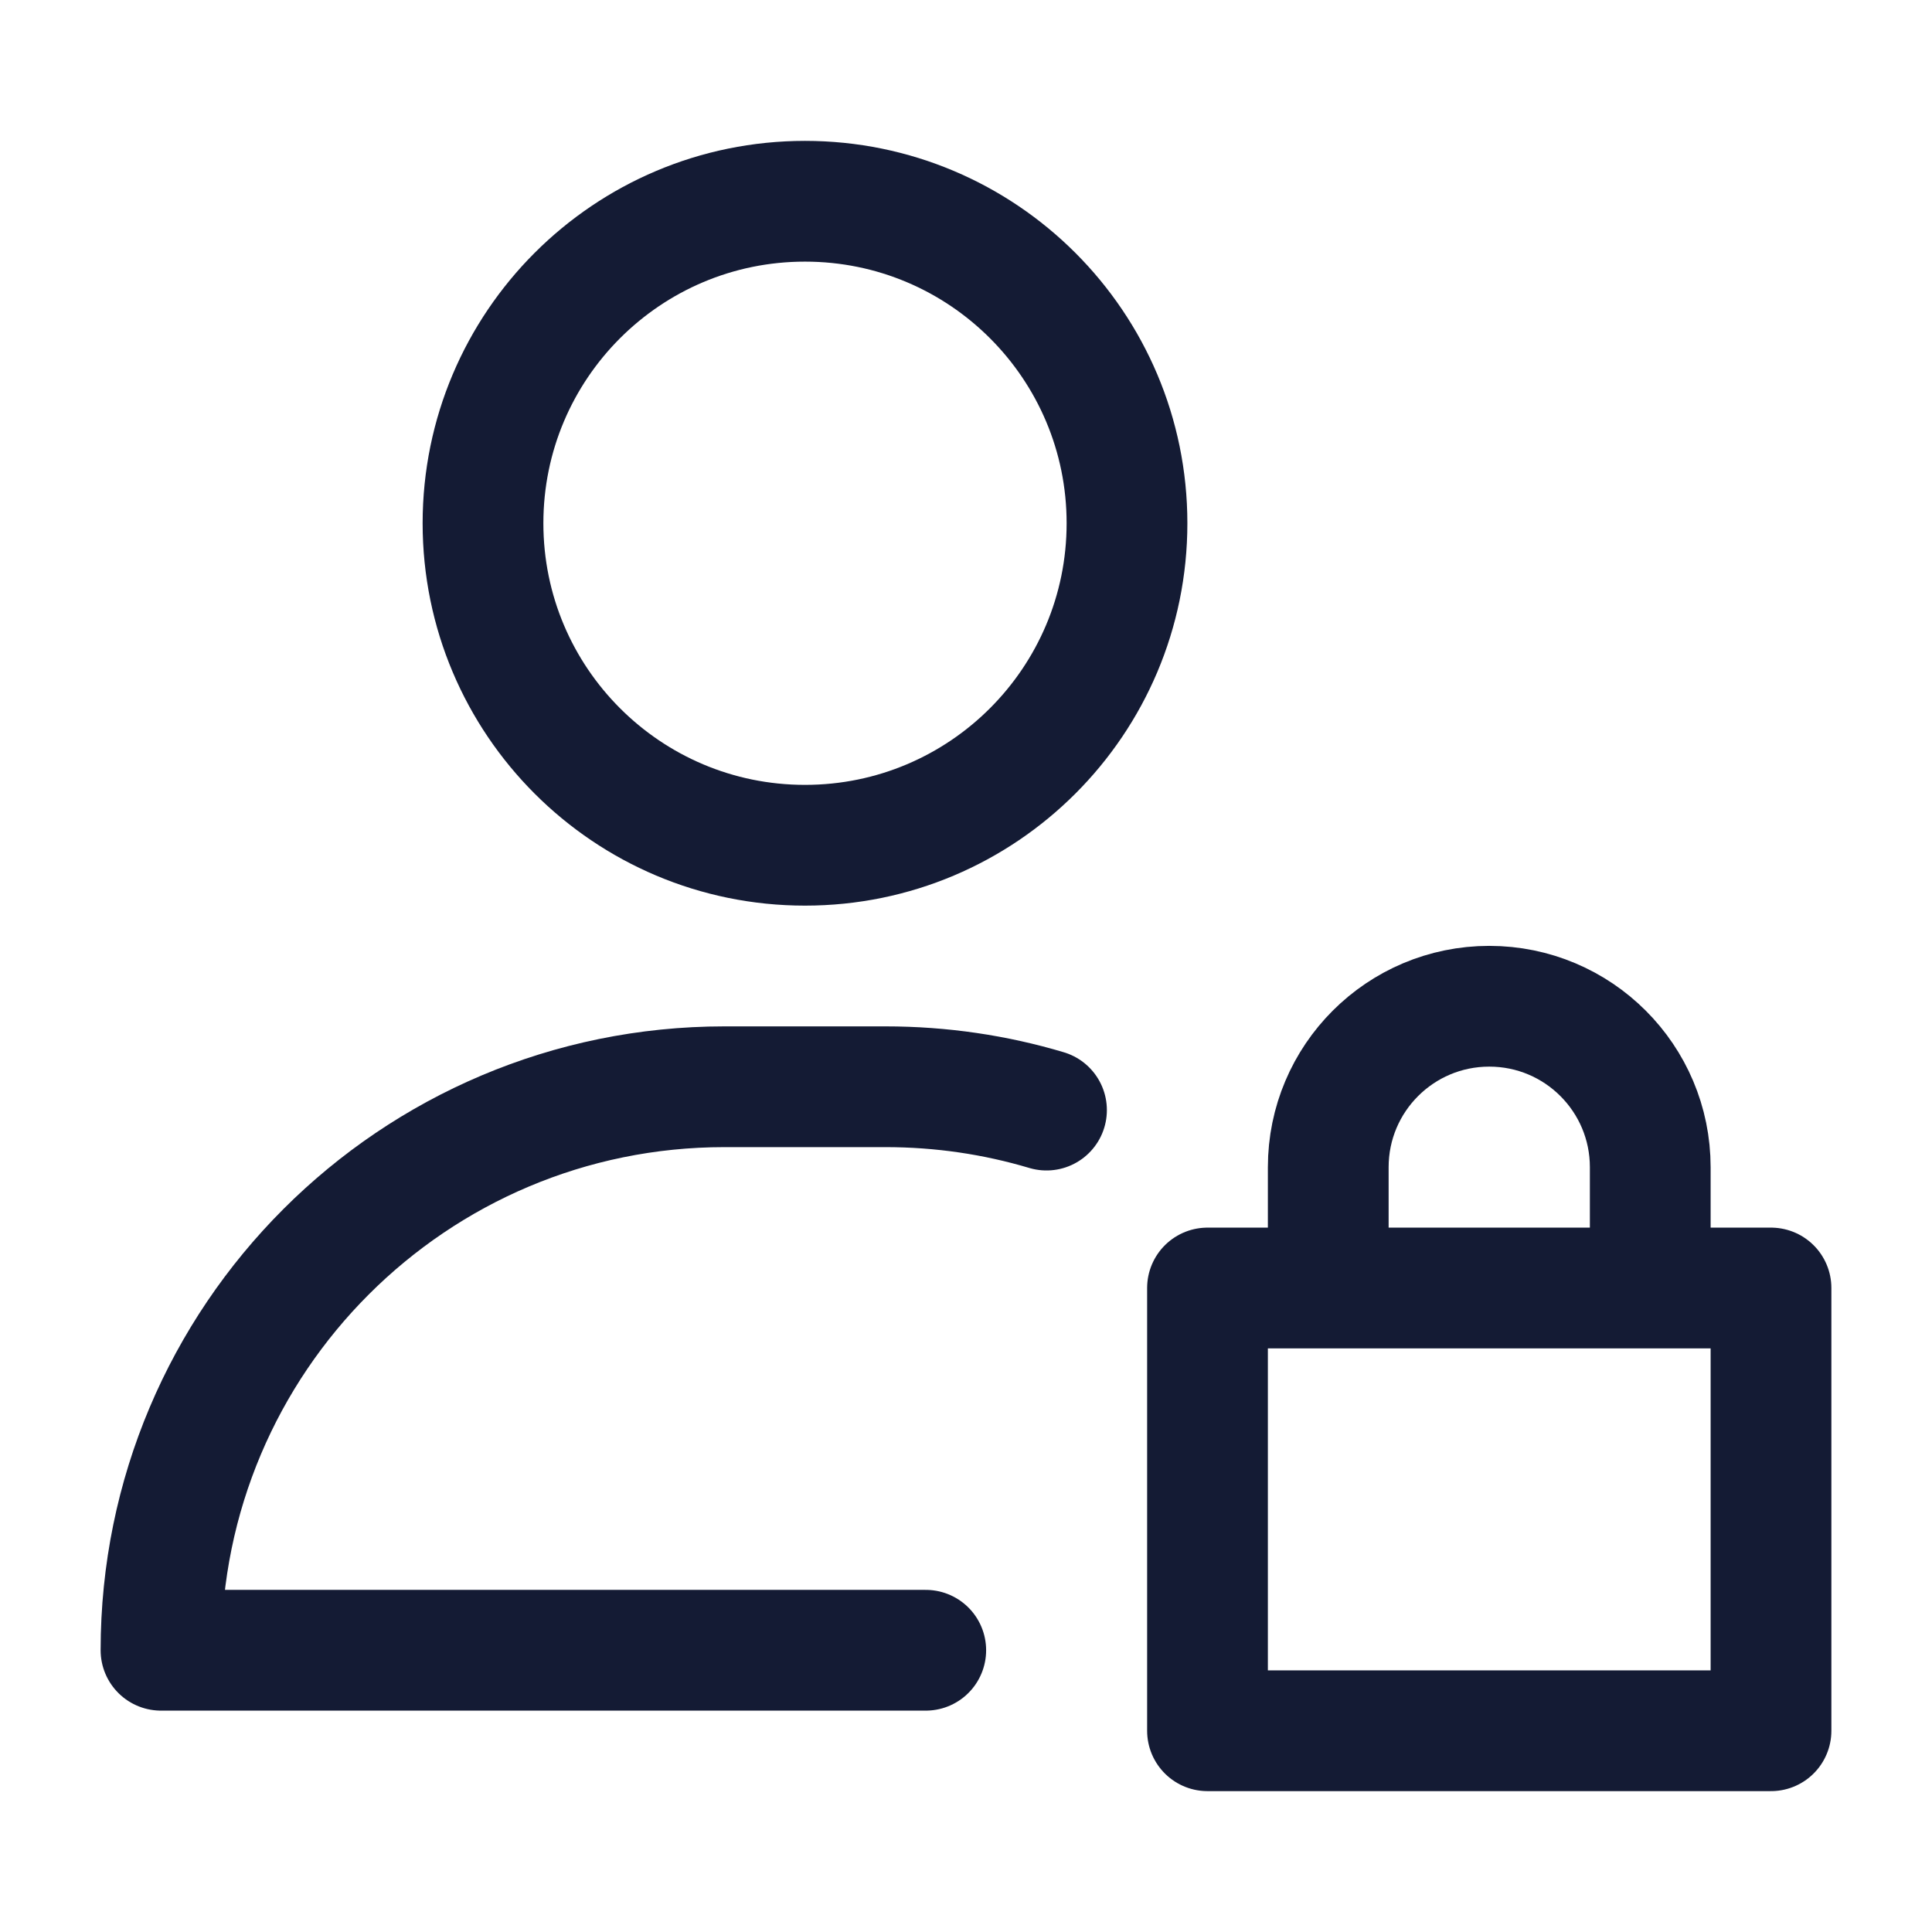
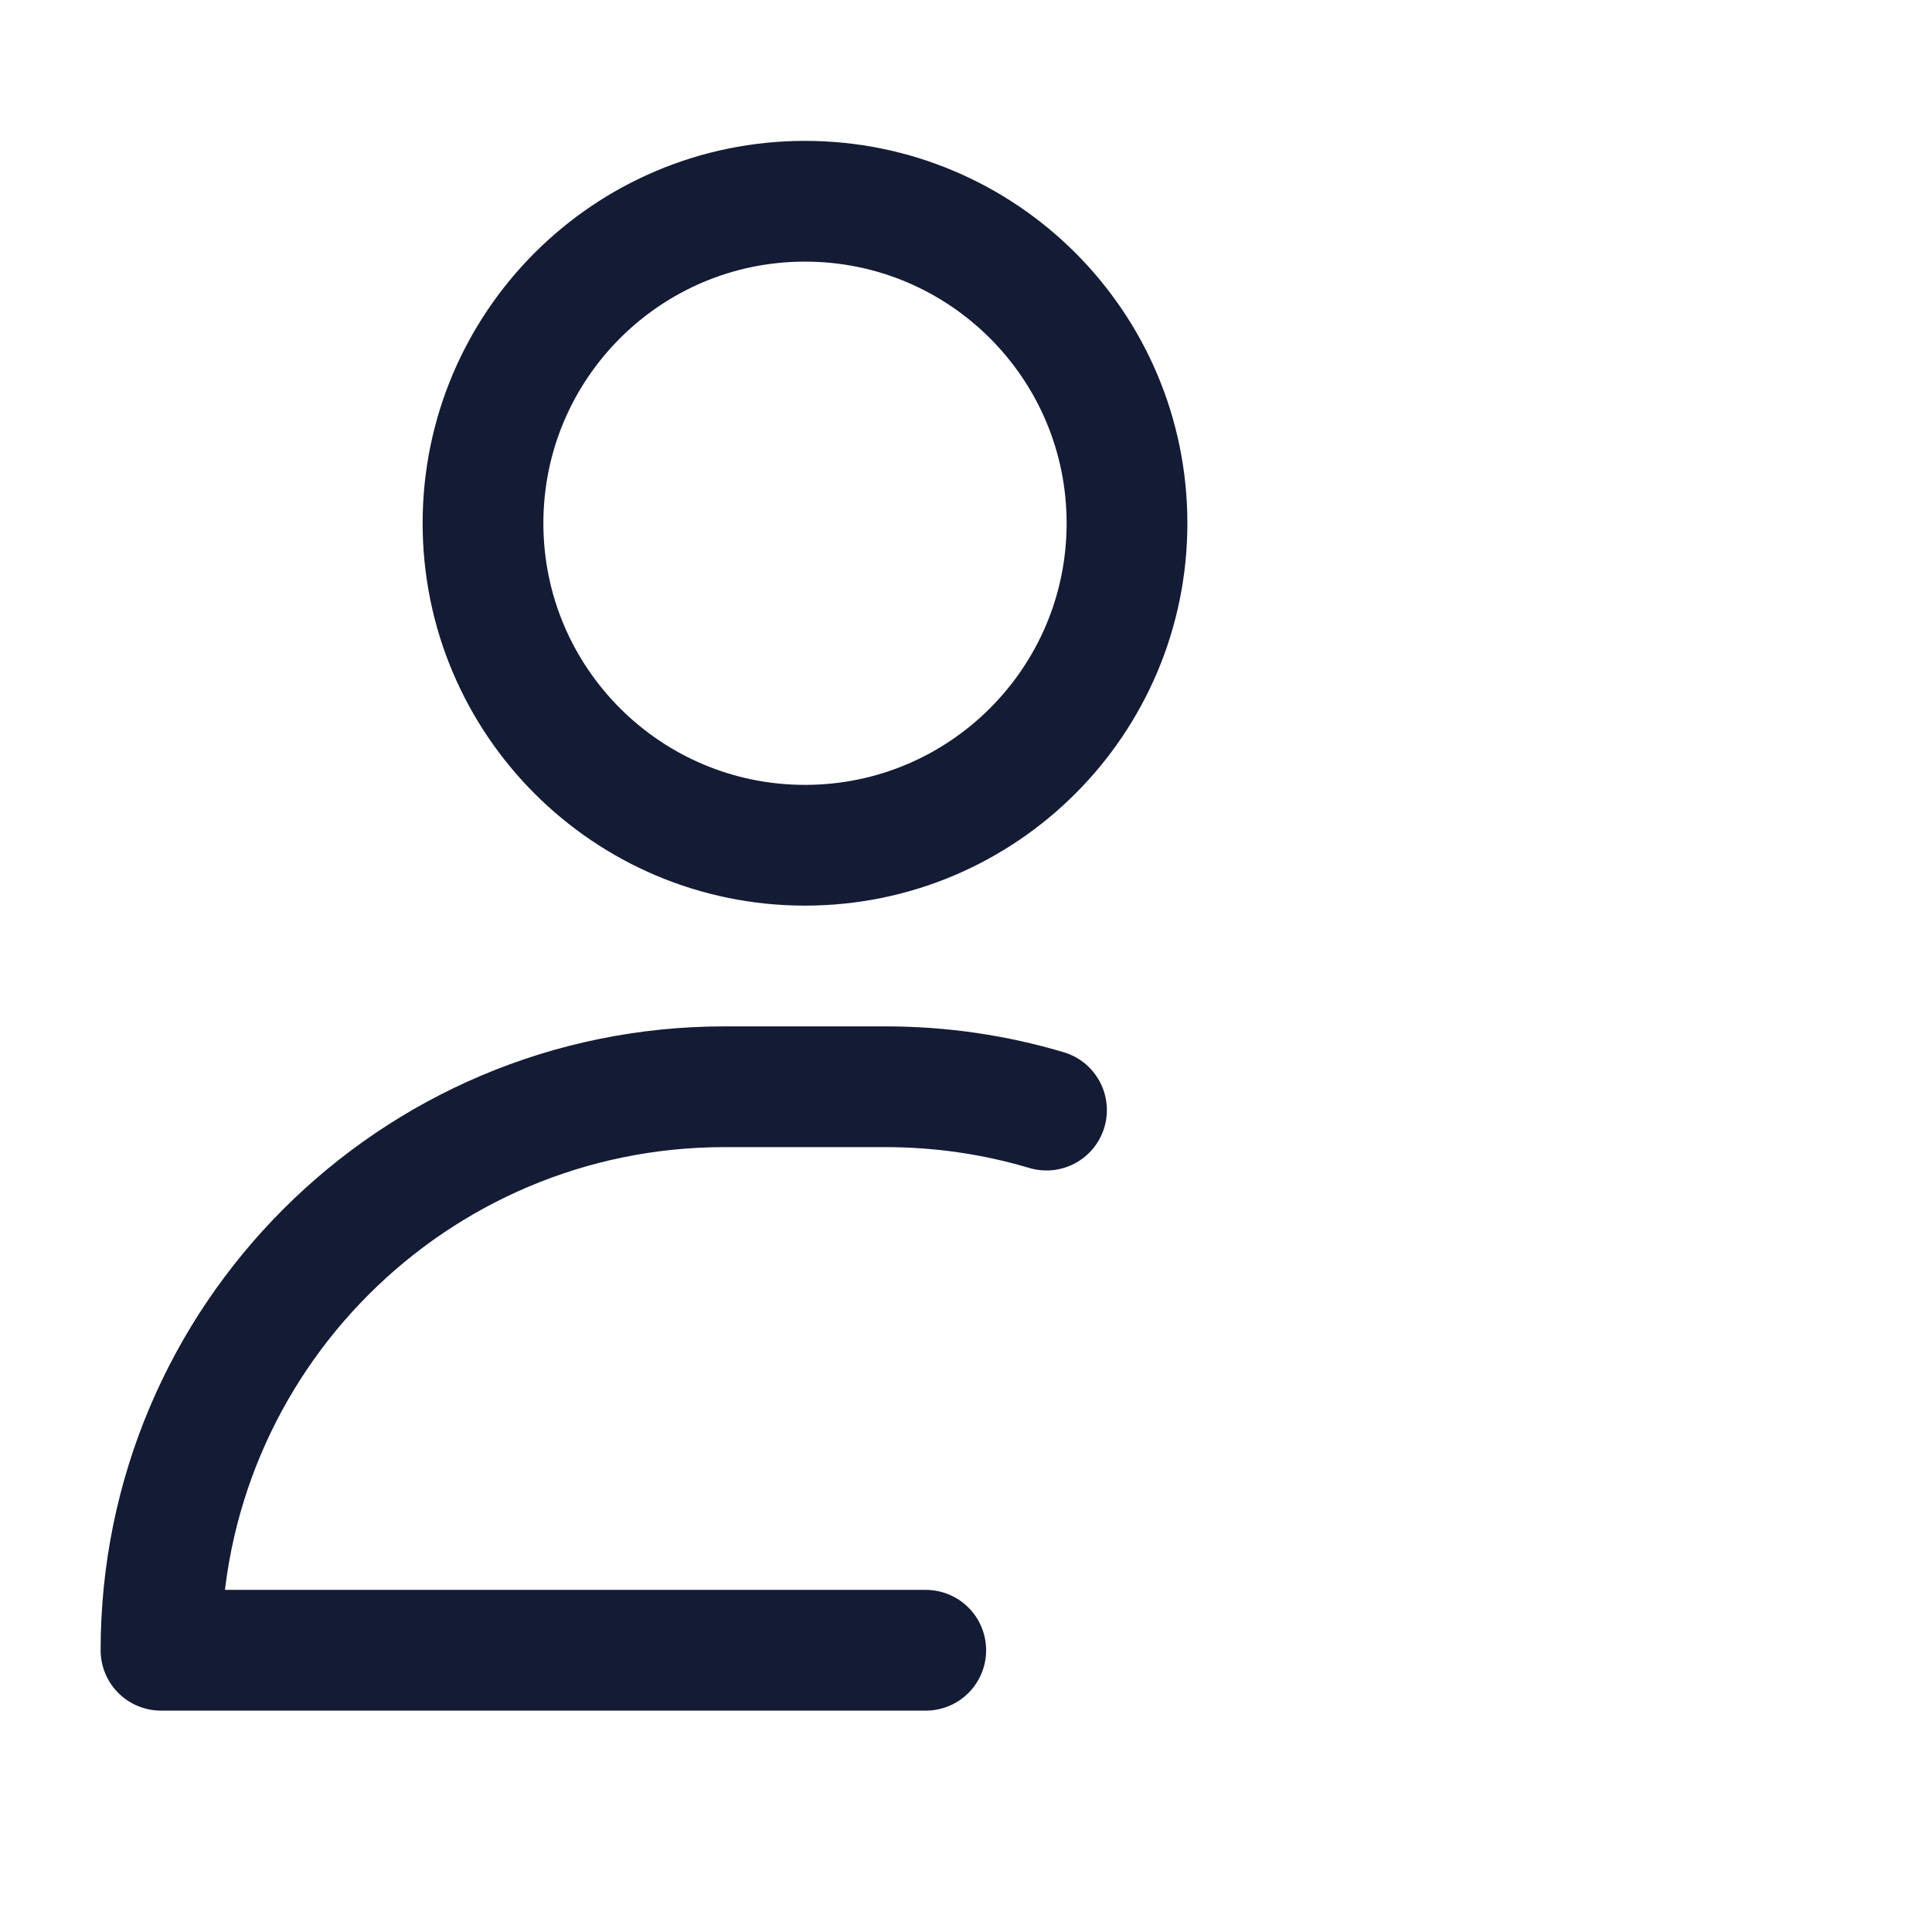
<svg xmlns="http://www.w3.org/2000/svg" width="24" height="24" viewBox="0 0 24 24" fill="none">
  <path d="M11.5 20.5H2C2 16.634 5.134 13.5 9 13.5H11C11.695 13.5 12.366 13.601 13 13.79M14 6.5C14 8.709 12.209 10.5 10 10.5C7.791 10.5 6 8.709 6 6.5C6 4.291 7.791 2.5 10 2.5C12.209 2.5 14 4.291 14 6.5Z" stroke="#141B34" stroke-width="1.5" stroke-linecap="round" stroke-linejoin="round" />
-   <path d="M16.5 16H15V21.5H22V16H20.5M16.5 16V14.5C16.5 13.395 17.395 12.5 18.5 12.5C19.605 12.5 20.5 13.395 20.5 14.5V16M16.5 16H20.5" stroke="#141B34" stroke-width="1.5" stroke-linejoin="round" />
</svg>